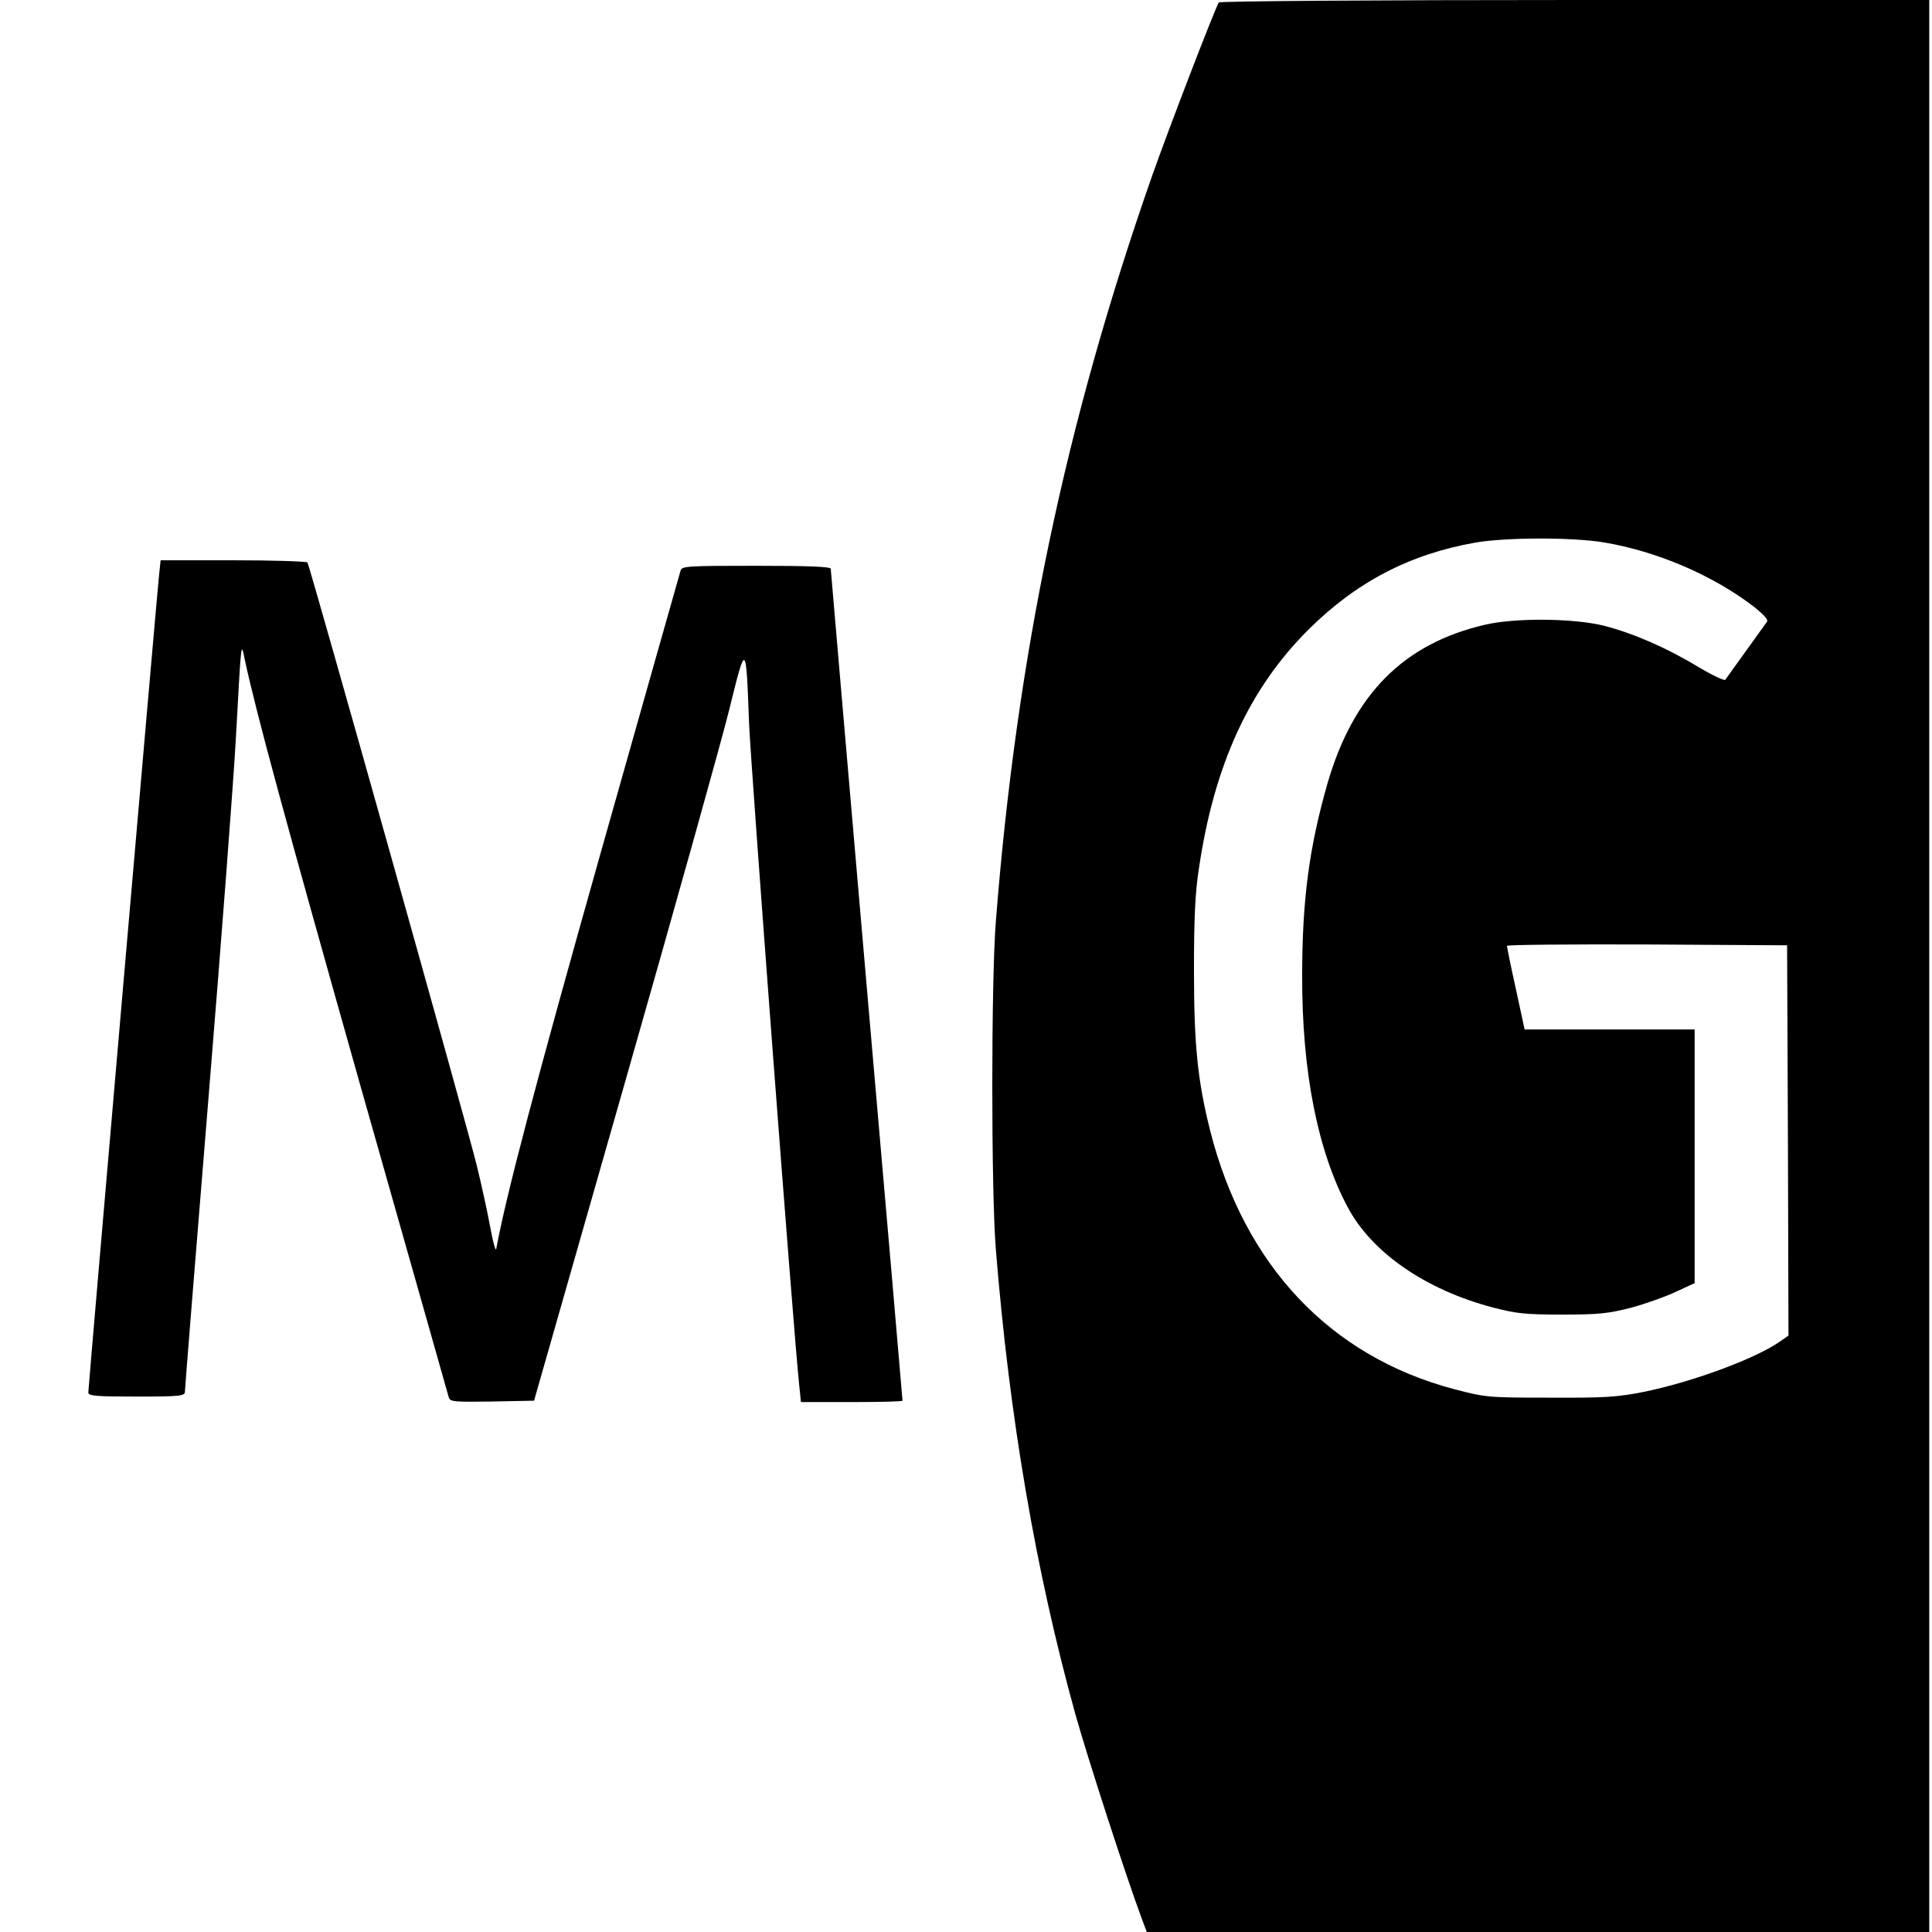
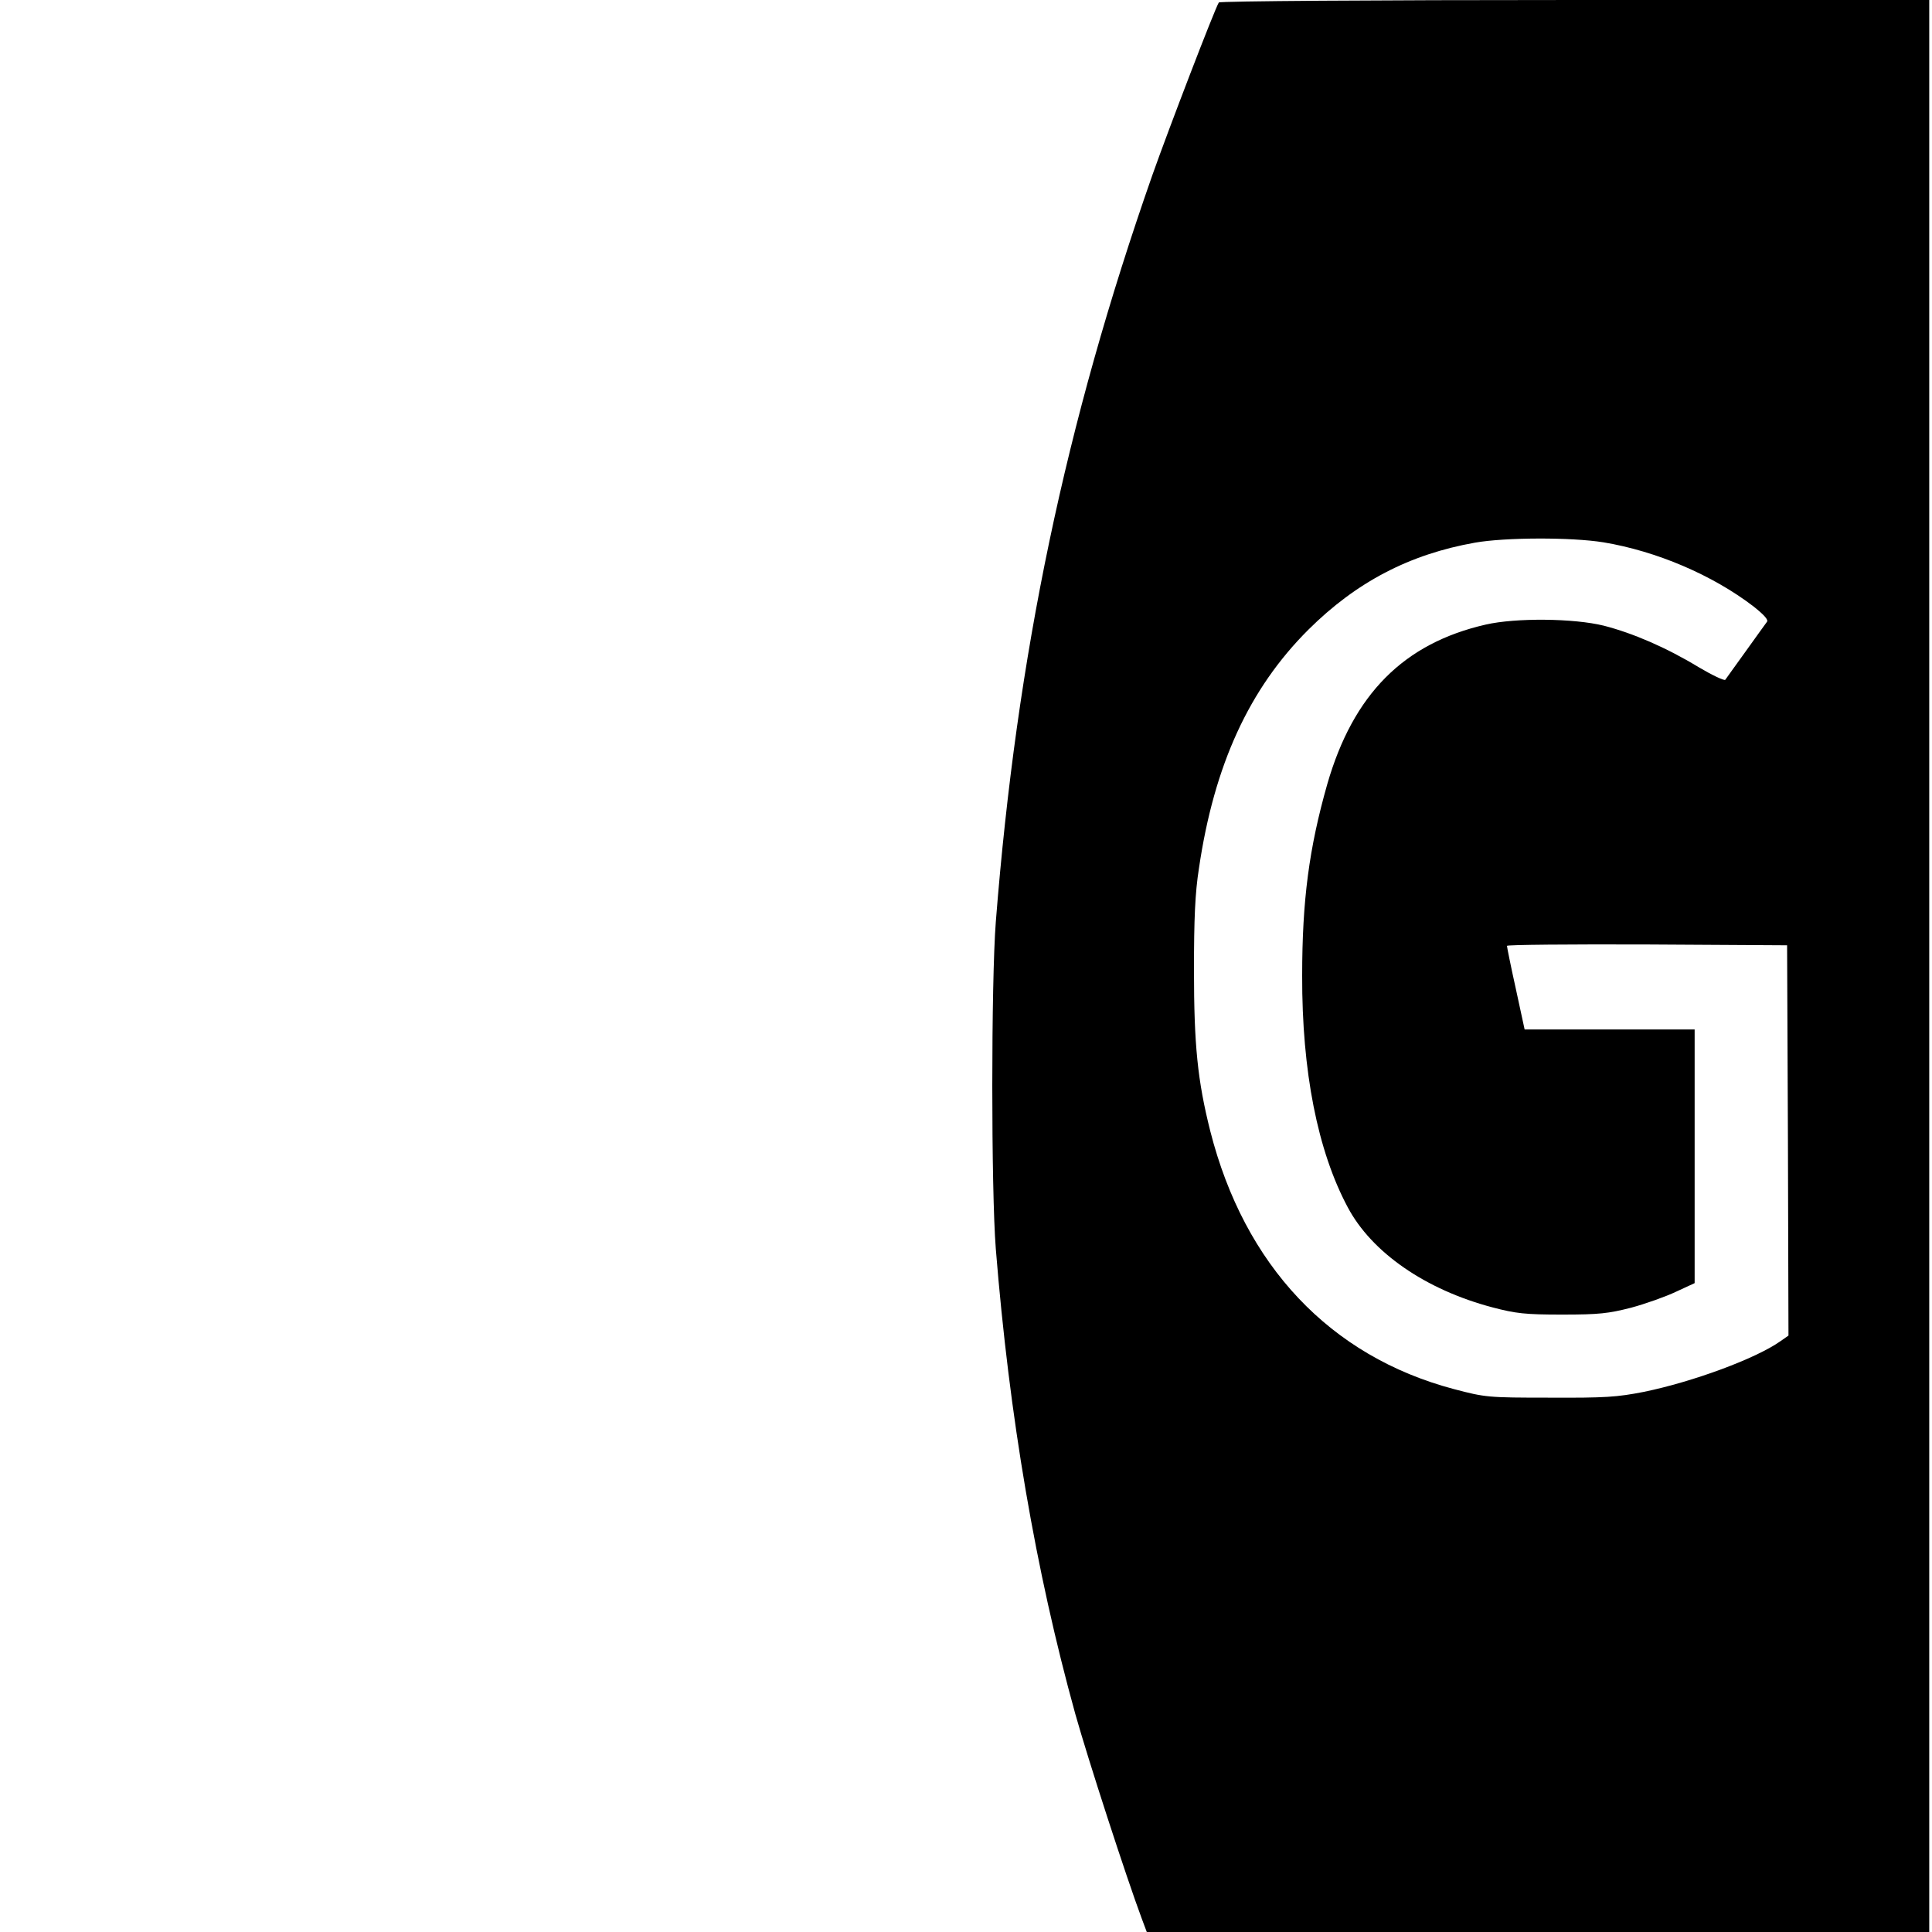
<svg xmlns="http://www.w3.org/2000/svg" version="1.0" width="700pt" height="700pt" viewBox="0 0 700 700" preserveAspectRatio="xMidYMid meet">
  <g transform="translate(0,700) scale(0.1,-0.1)" fill="#000000" stroke="none">
    <path d="M4416 6991 c-15 -24 -182 -459 -241 -626 -315 -899 -491 -1739 -567 -2705 -17 -218 -17 -972 0 -1185 49 -609 144 -1165 288 -1685 47 -167 184 -589 241 -742 l18 -48 1417 0 1418 0 0 3500 0 3500 -1284 0 c-730 0 -1287 -4 -1290 -9z m1394 -1956 c192 -32 394 -118 543 -232 39 -31 55 -49 49 -56 -5 -7 -40 -55 -77 -107 -37 -52 -71 -98 -74 -103 -4 -4 -48 17 -97 46 -117 71 -238 123 -343 150 -109 27 -319 29 -428 4 -297 -68 -480 -252 -574 -578 -66 -232 -91 -421 -91 -694 -1 -347 56 -635 165 -839 87 -164 282 -299 525 -363 84 -22 117 -26 252 -26 134 0 168 4 250 25 52 14 125 40 163 58 l67 31 0 460 0 459 -308 0 -308 0 -32 148 c-18 81 -32 151 -32 155 0 4 228 6 508 5 l507 -3 3 -707 2 -707 -30 -21 c-88 -62 -314 -146 -494 -183 -97 -19 -140 -22 -341 -21 -224 0 -233 1 -347 31 -449 119 -759 448 -883 935 -46 183 -59 312 -59 583 0 187 4 280 18 369 55 374 182 651 397 865 173 172 366 273 604 315 109 19 347 20 465 1z" />
-     <path d="M576 4913 c-8 -74 -256 -2939 -256 -2958 0 -13 28 -15 175 -15 160 0 175 2 175 18 0 9 38 486 85 1059 47 573 92 1165 100 1315 20 363 18 344 33 273 41 -190 143 -566 421 -1550 172 -605 314 -1108 317 -1118 5 -16 19 -17 157 -15 l152 3 327 1145 c180 630 351 1241 380 1358 61 248 61 248 72 -48 6 -152 161 -2208 182 -2402 l6 -58 184 0 c101 0 184 2 184 5 0 2 -58 679 -130 1504 -71 825 -130 1504 -130 1510 0 8 -83 11 -269 11 -248 0 -270 -1 -275 -17 -3 -10 -134 -472 -291 -1028 -234 -829 -341 -1235 -377 -1430 -2 -11 -12 25 -22 80 -10 55 -32 154 -48 220 -30 126 -605 2173 -614 2187 -3 4 -124 8 -269 8 l-263 0 -6 -57z" />
  </g>
</svg>